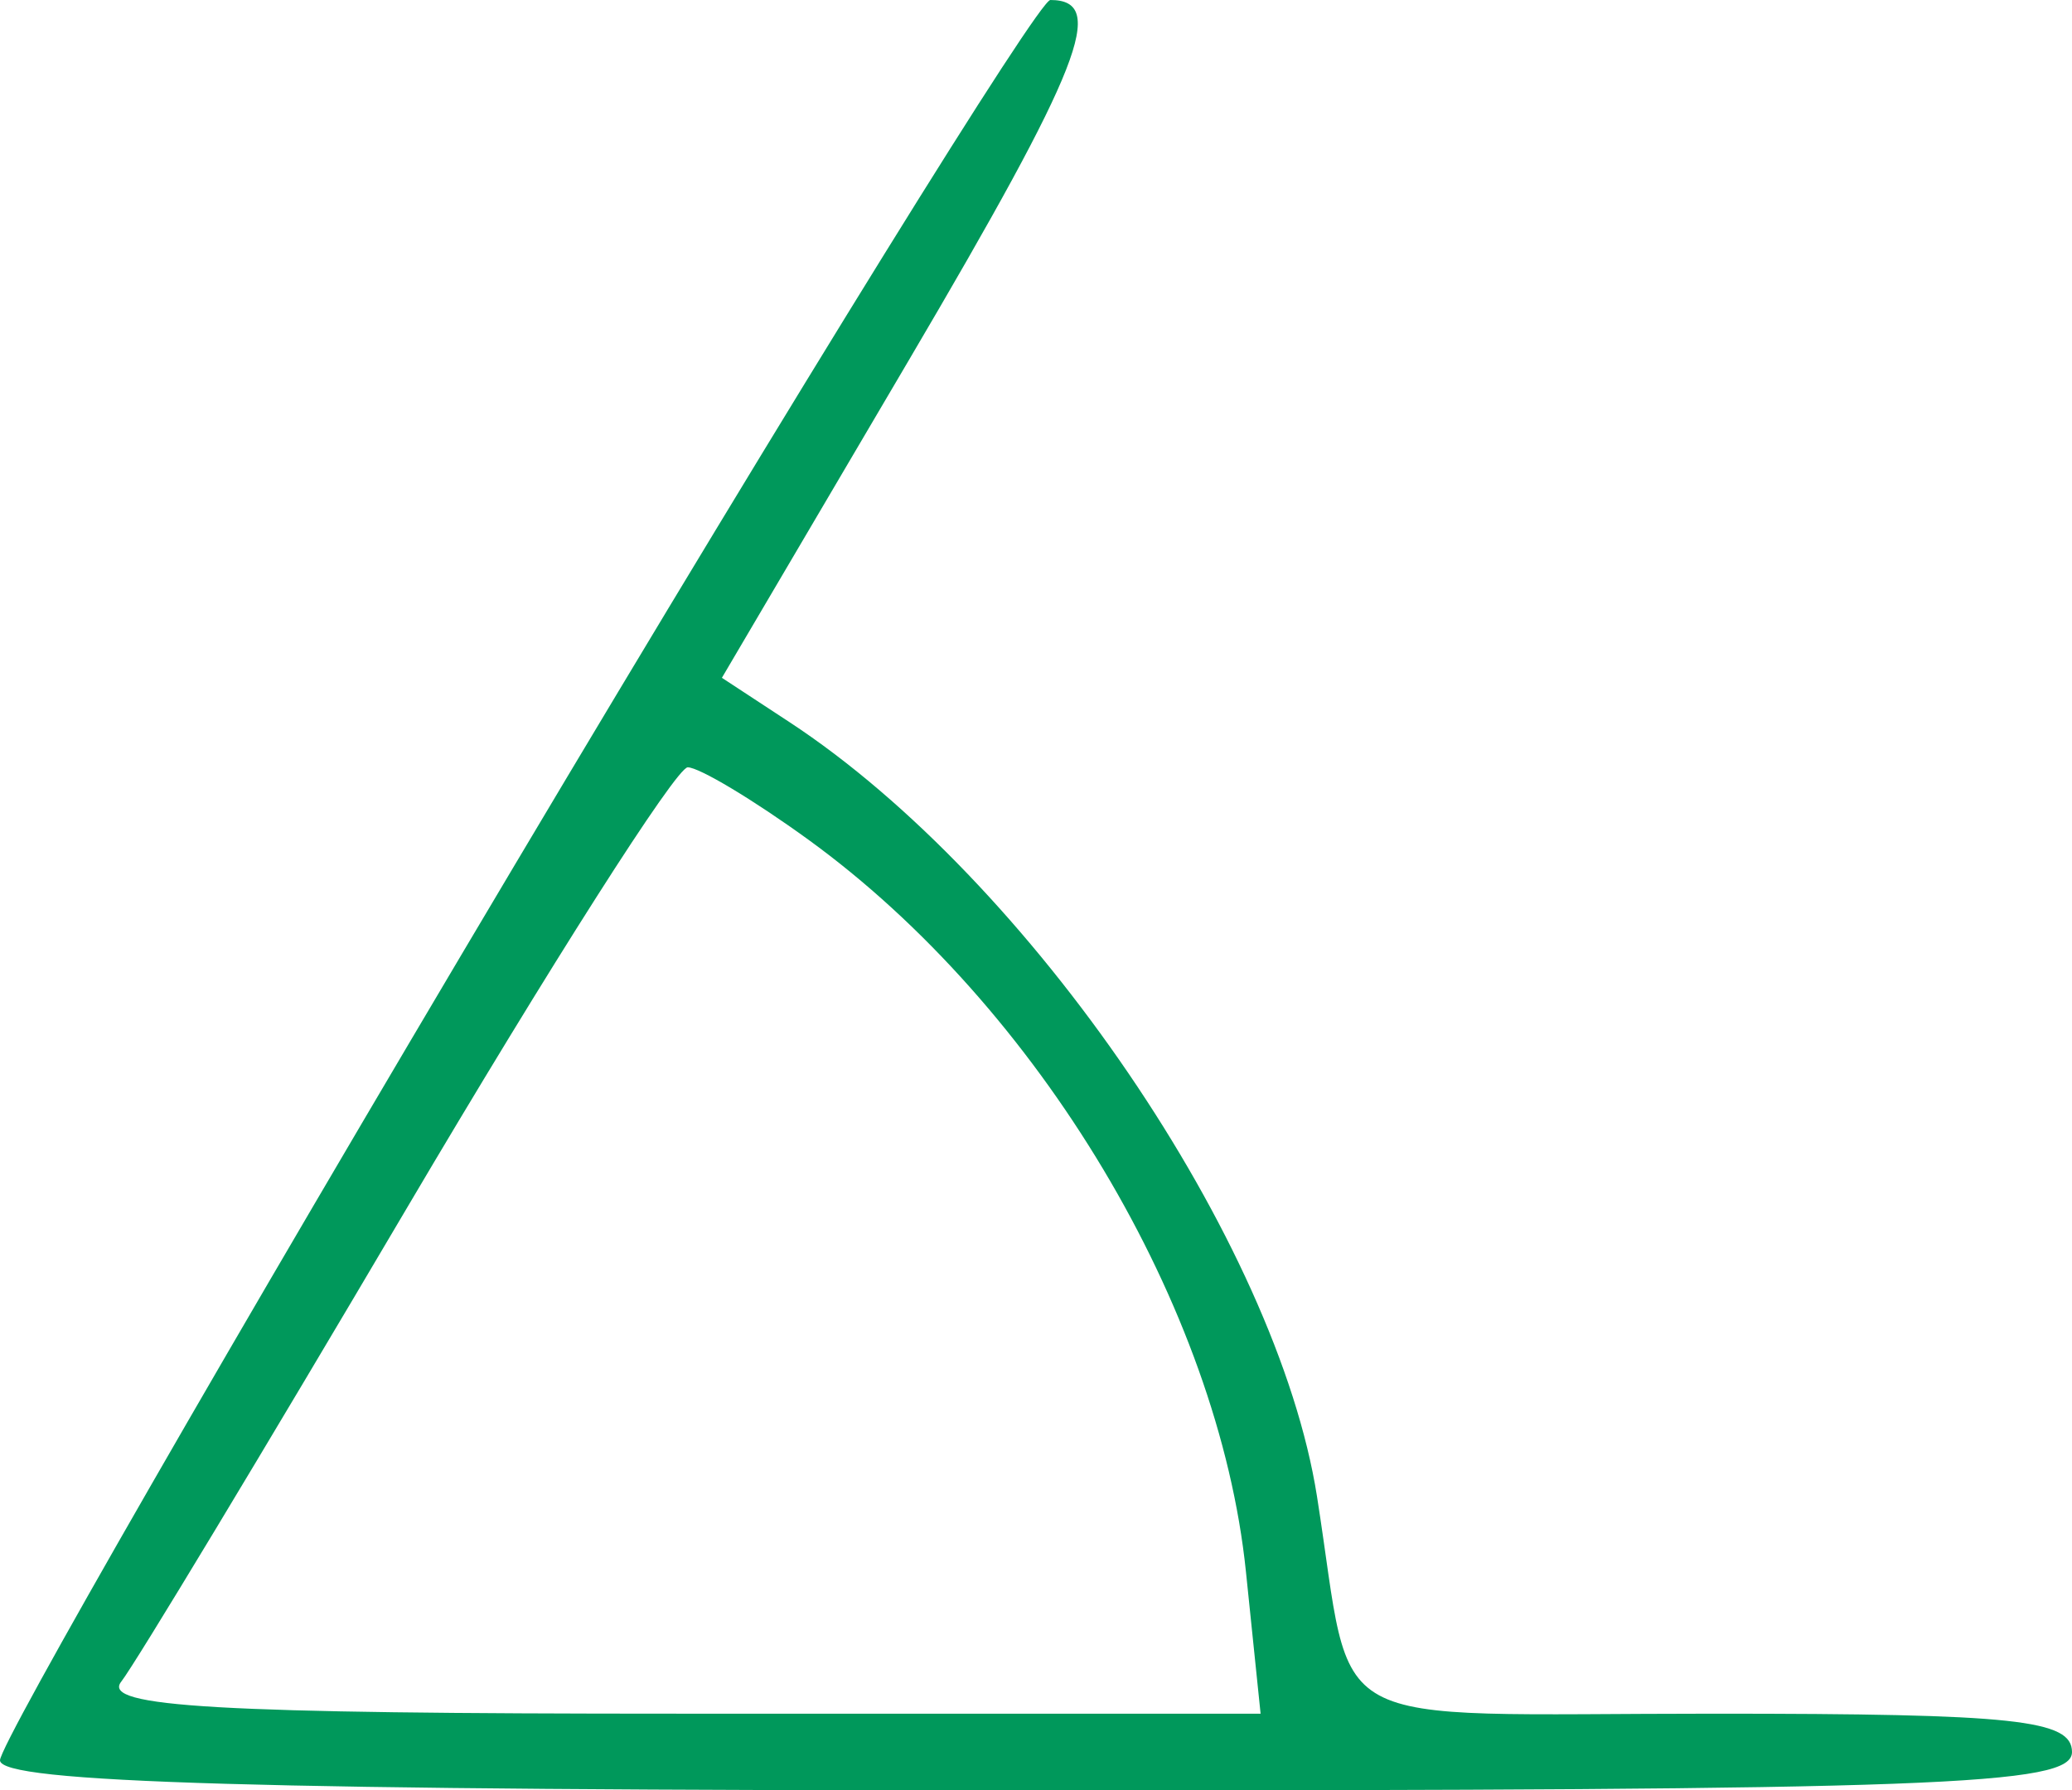
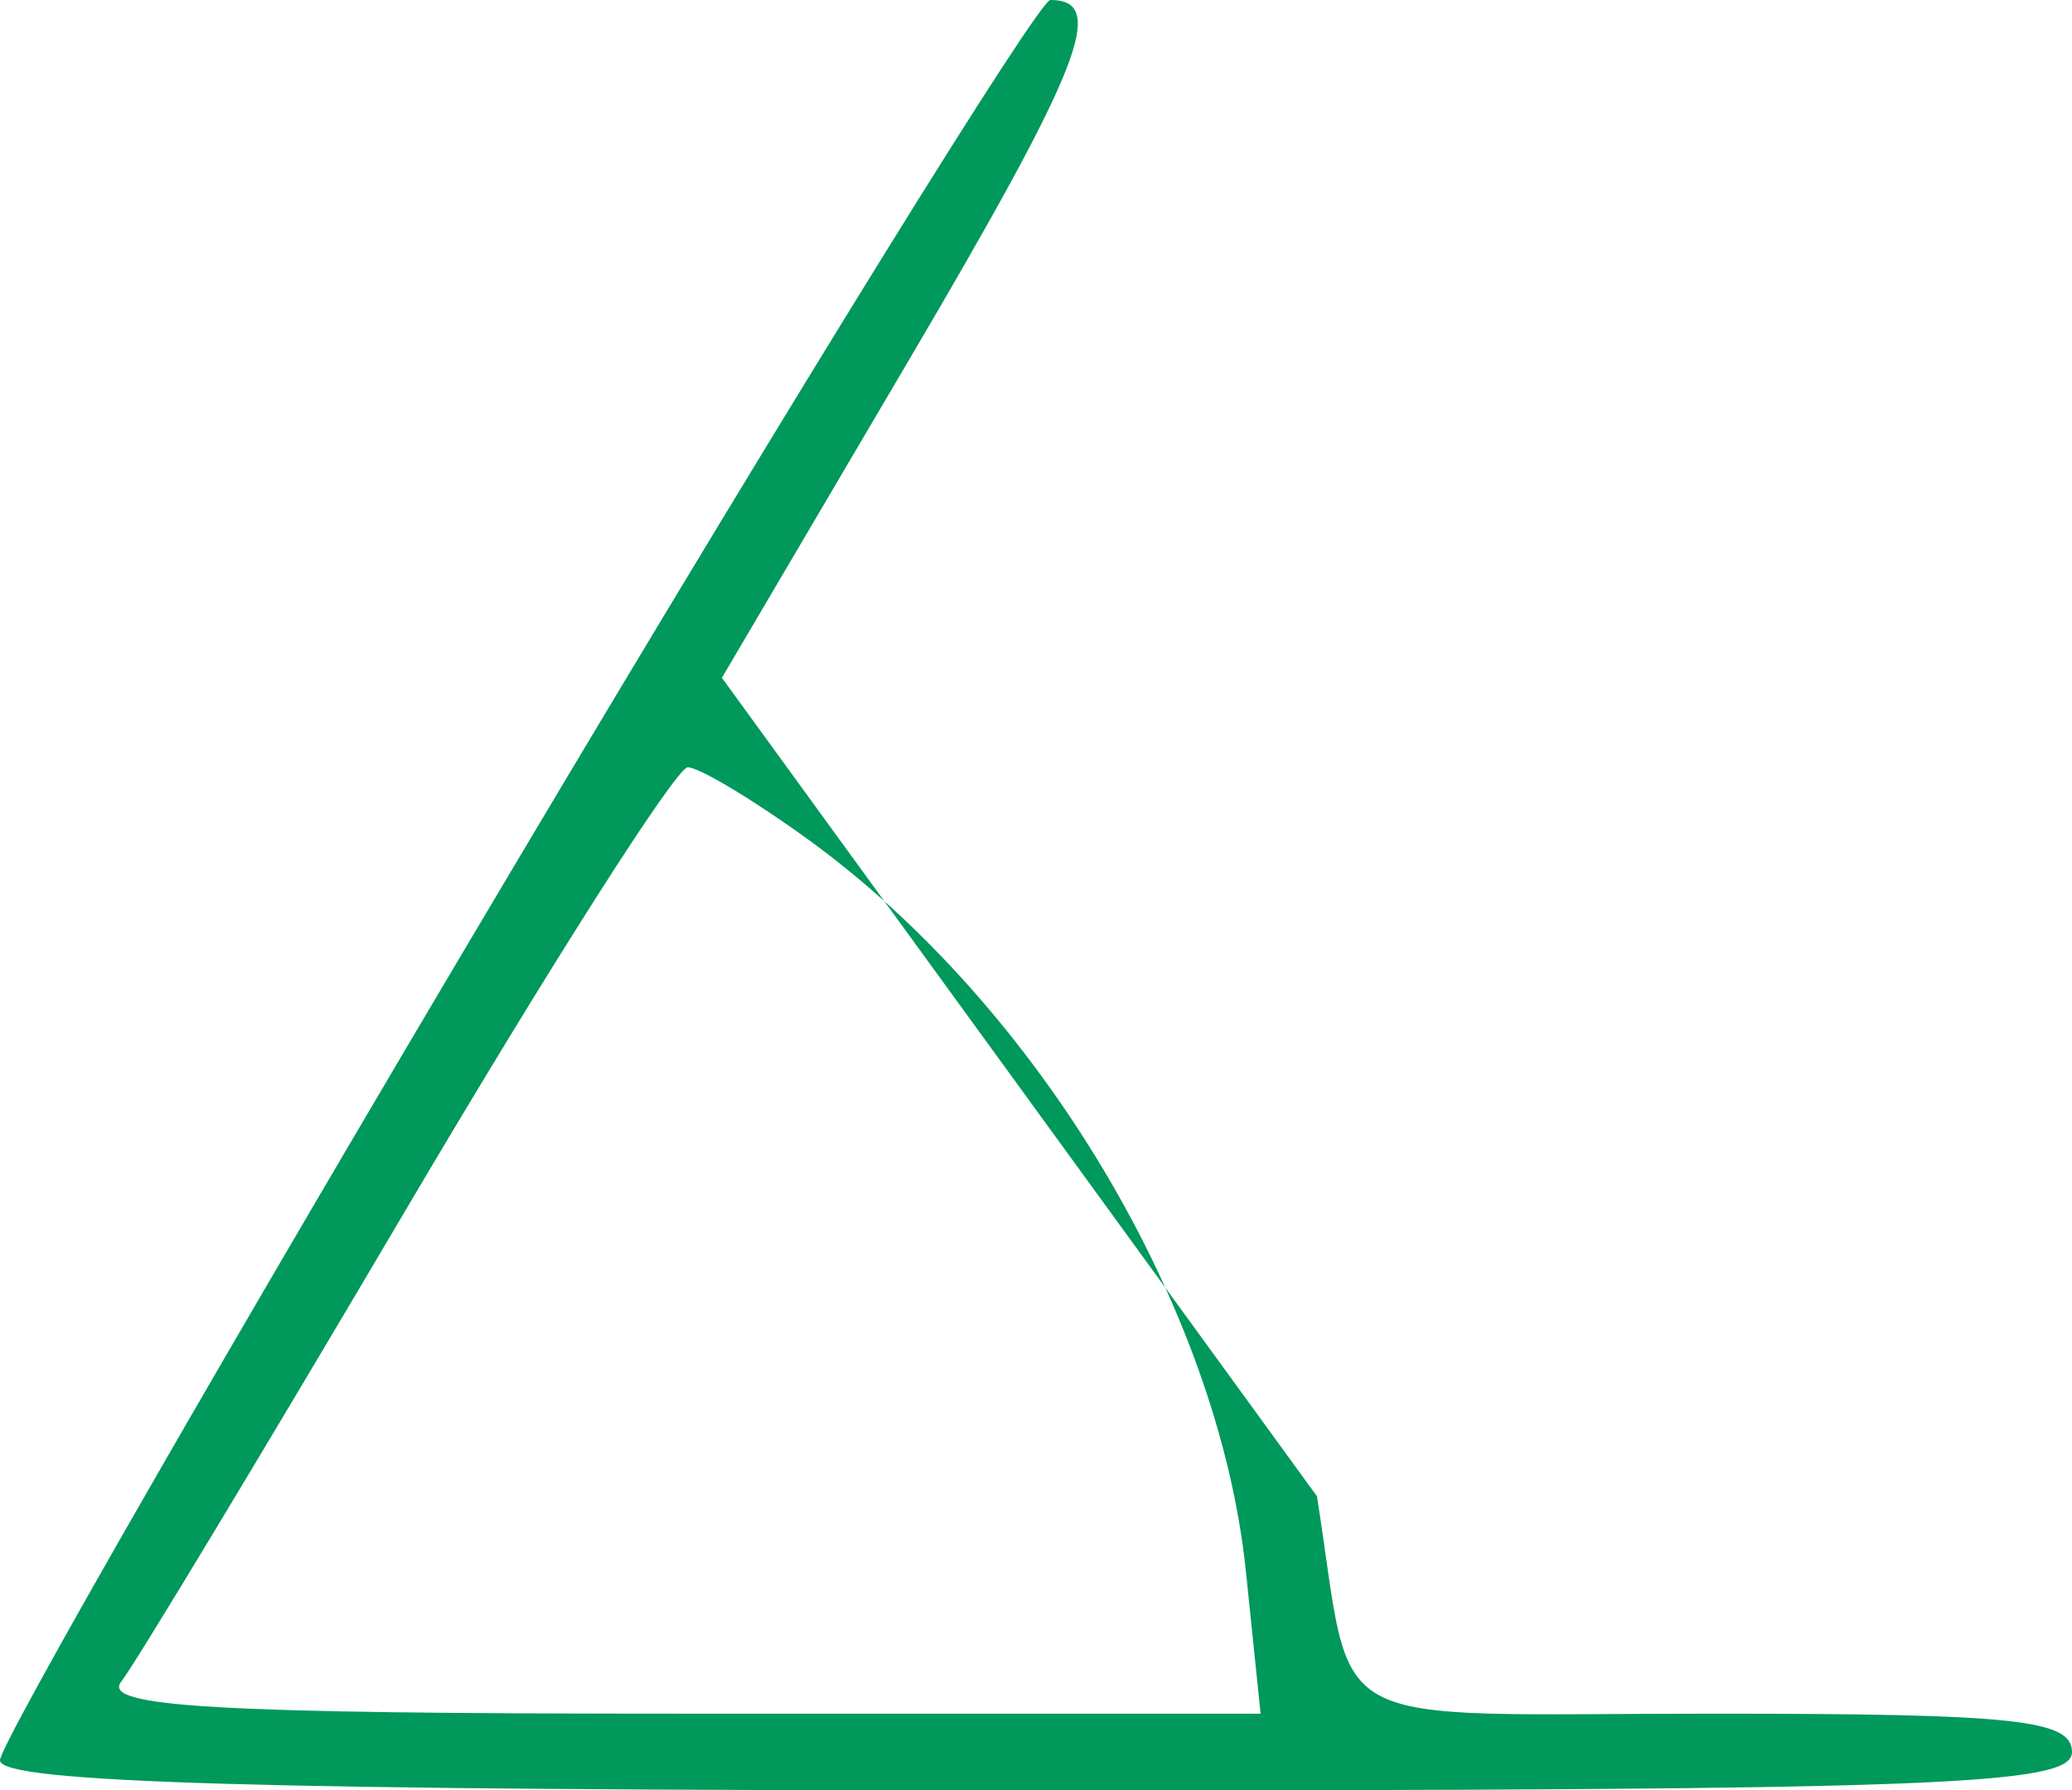
<svg xmlns="http://www.w3.org/2000/svg" width="81" height="70" viewBox="0 0 81 70" fill="none">
-   <path fill-rule="evenodd" clip-rule="evenodd" d="M20.12 33.822C9.054 52.425 0 68.175 0 68.822C0 69.706 10.095 70 40.5 70C75.833 70 81 69.809 81 68.5C81 67.238 78.78 67 67.019 67C51.294 67 52.969 67.917 51.484 58.5C49.92 48.577 40.263 34.404 30.861 28.232L28.221 26.5L35.547 14.052C42.285 2.603 43.307 0 41.061 0C40.61 0 31.186 15.22 20.12 33.822ZM31.6 32.828C40.601 39.356 47.642 51.134 48.706 61.44L49.28 67H26.517C8.45 67 3.958 66.742 4.738 65.75C5.279 65.063 10.3 56.737 15.895 47.25C21.491 37.763 26.437 30 26.885 30C27.333 30 29.455 31.273 31.6 32.828Z" fill="#00985B" />
+   <path fill-rule="evenodd" clip-rule="evenodd" d="M20.12 33.822C9.054 52.425 0 68.175 0 68.822C0 69.706 10.095 70 40.5 70C75.833 70 81 69.809 81 68.5C81 67.238 78.78 67 67.019 67C51.294 67 52.969 67.917 51.484 58.5L28.221 26.5L35.547 14.052C42.285 2.603 43.307 0 41.061 0C40.61 0 31.186 15.22 20.12 33.822ZM31.6 32.828C40.601 39.356 47.642 51.134 48.706 61.44L49.28 67H26.517C8.45 67 3.958 66.742 4.738 65.75C5.279 65.063 10.3 56.737 15.895 47.25C21.491 37.763 26.437 30 26.885 30C27.333 30 29.455 31.273 31.6 32.828Z" fill="#00985B" />
</svg>